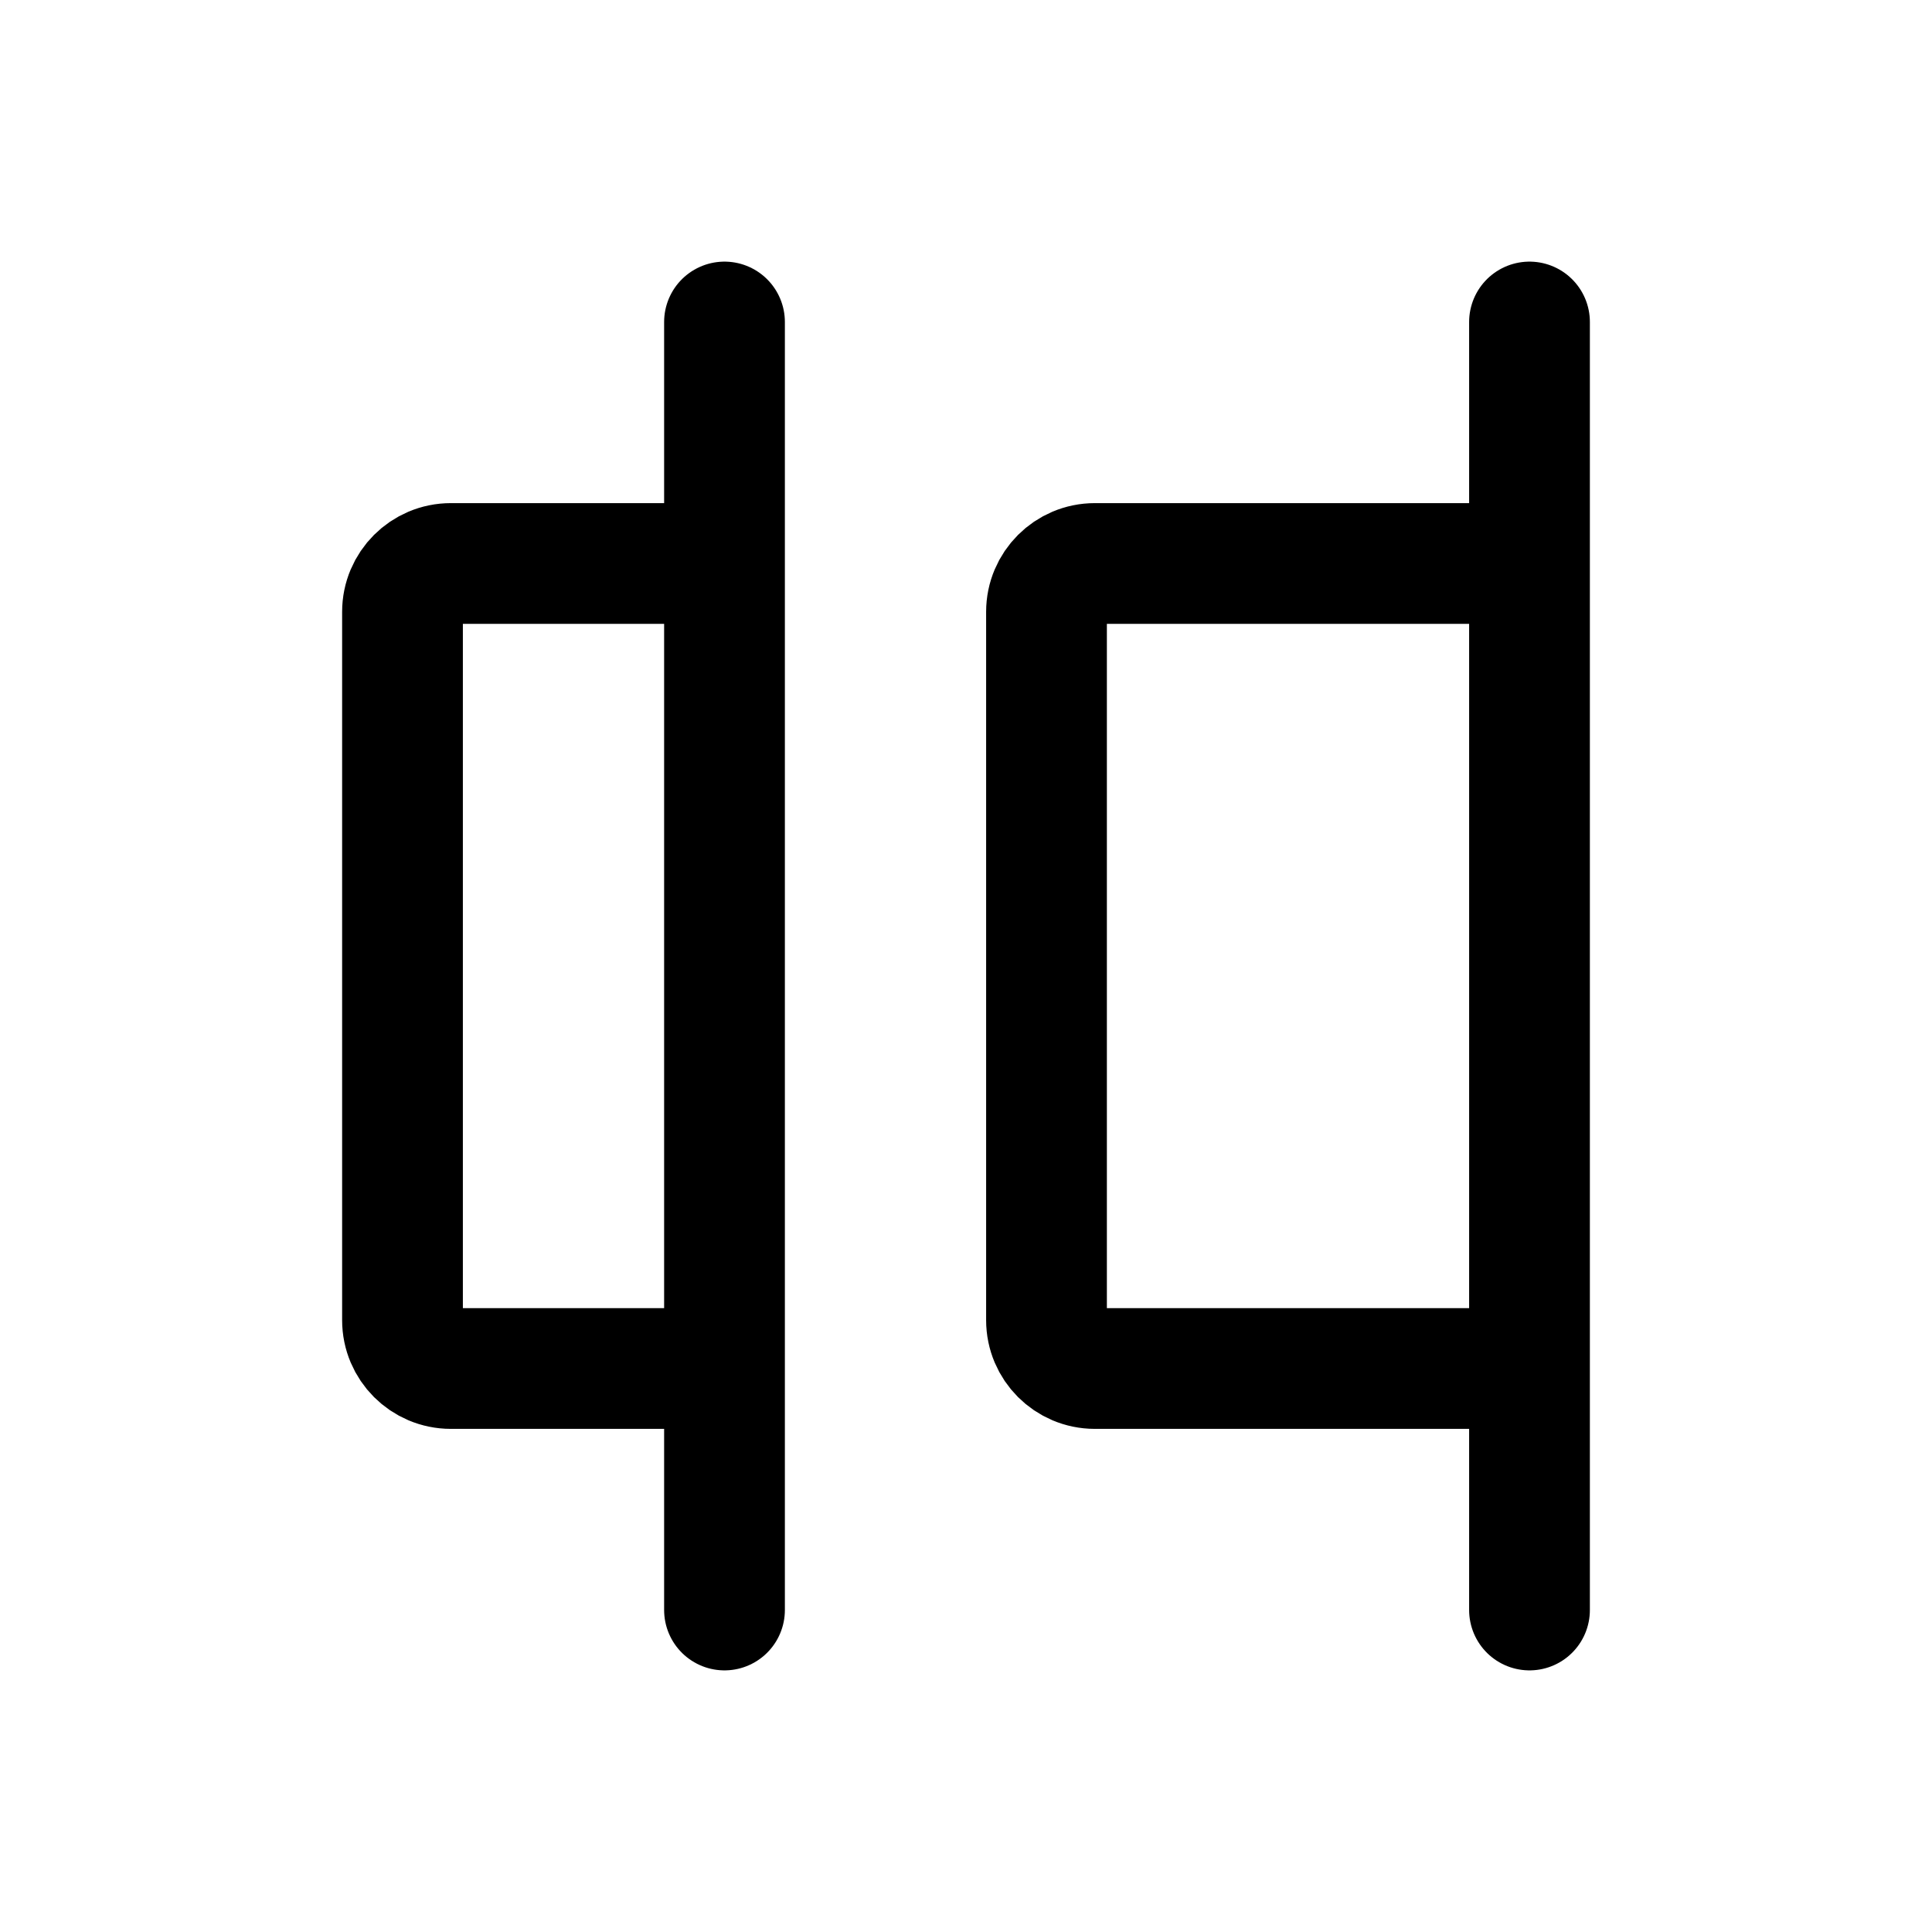
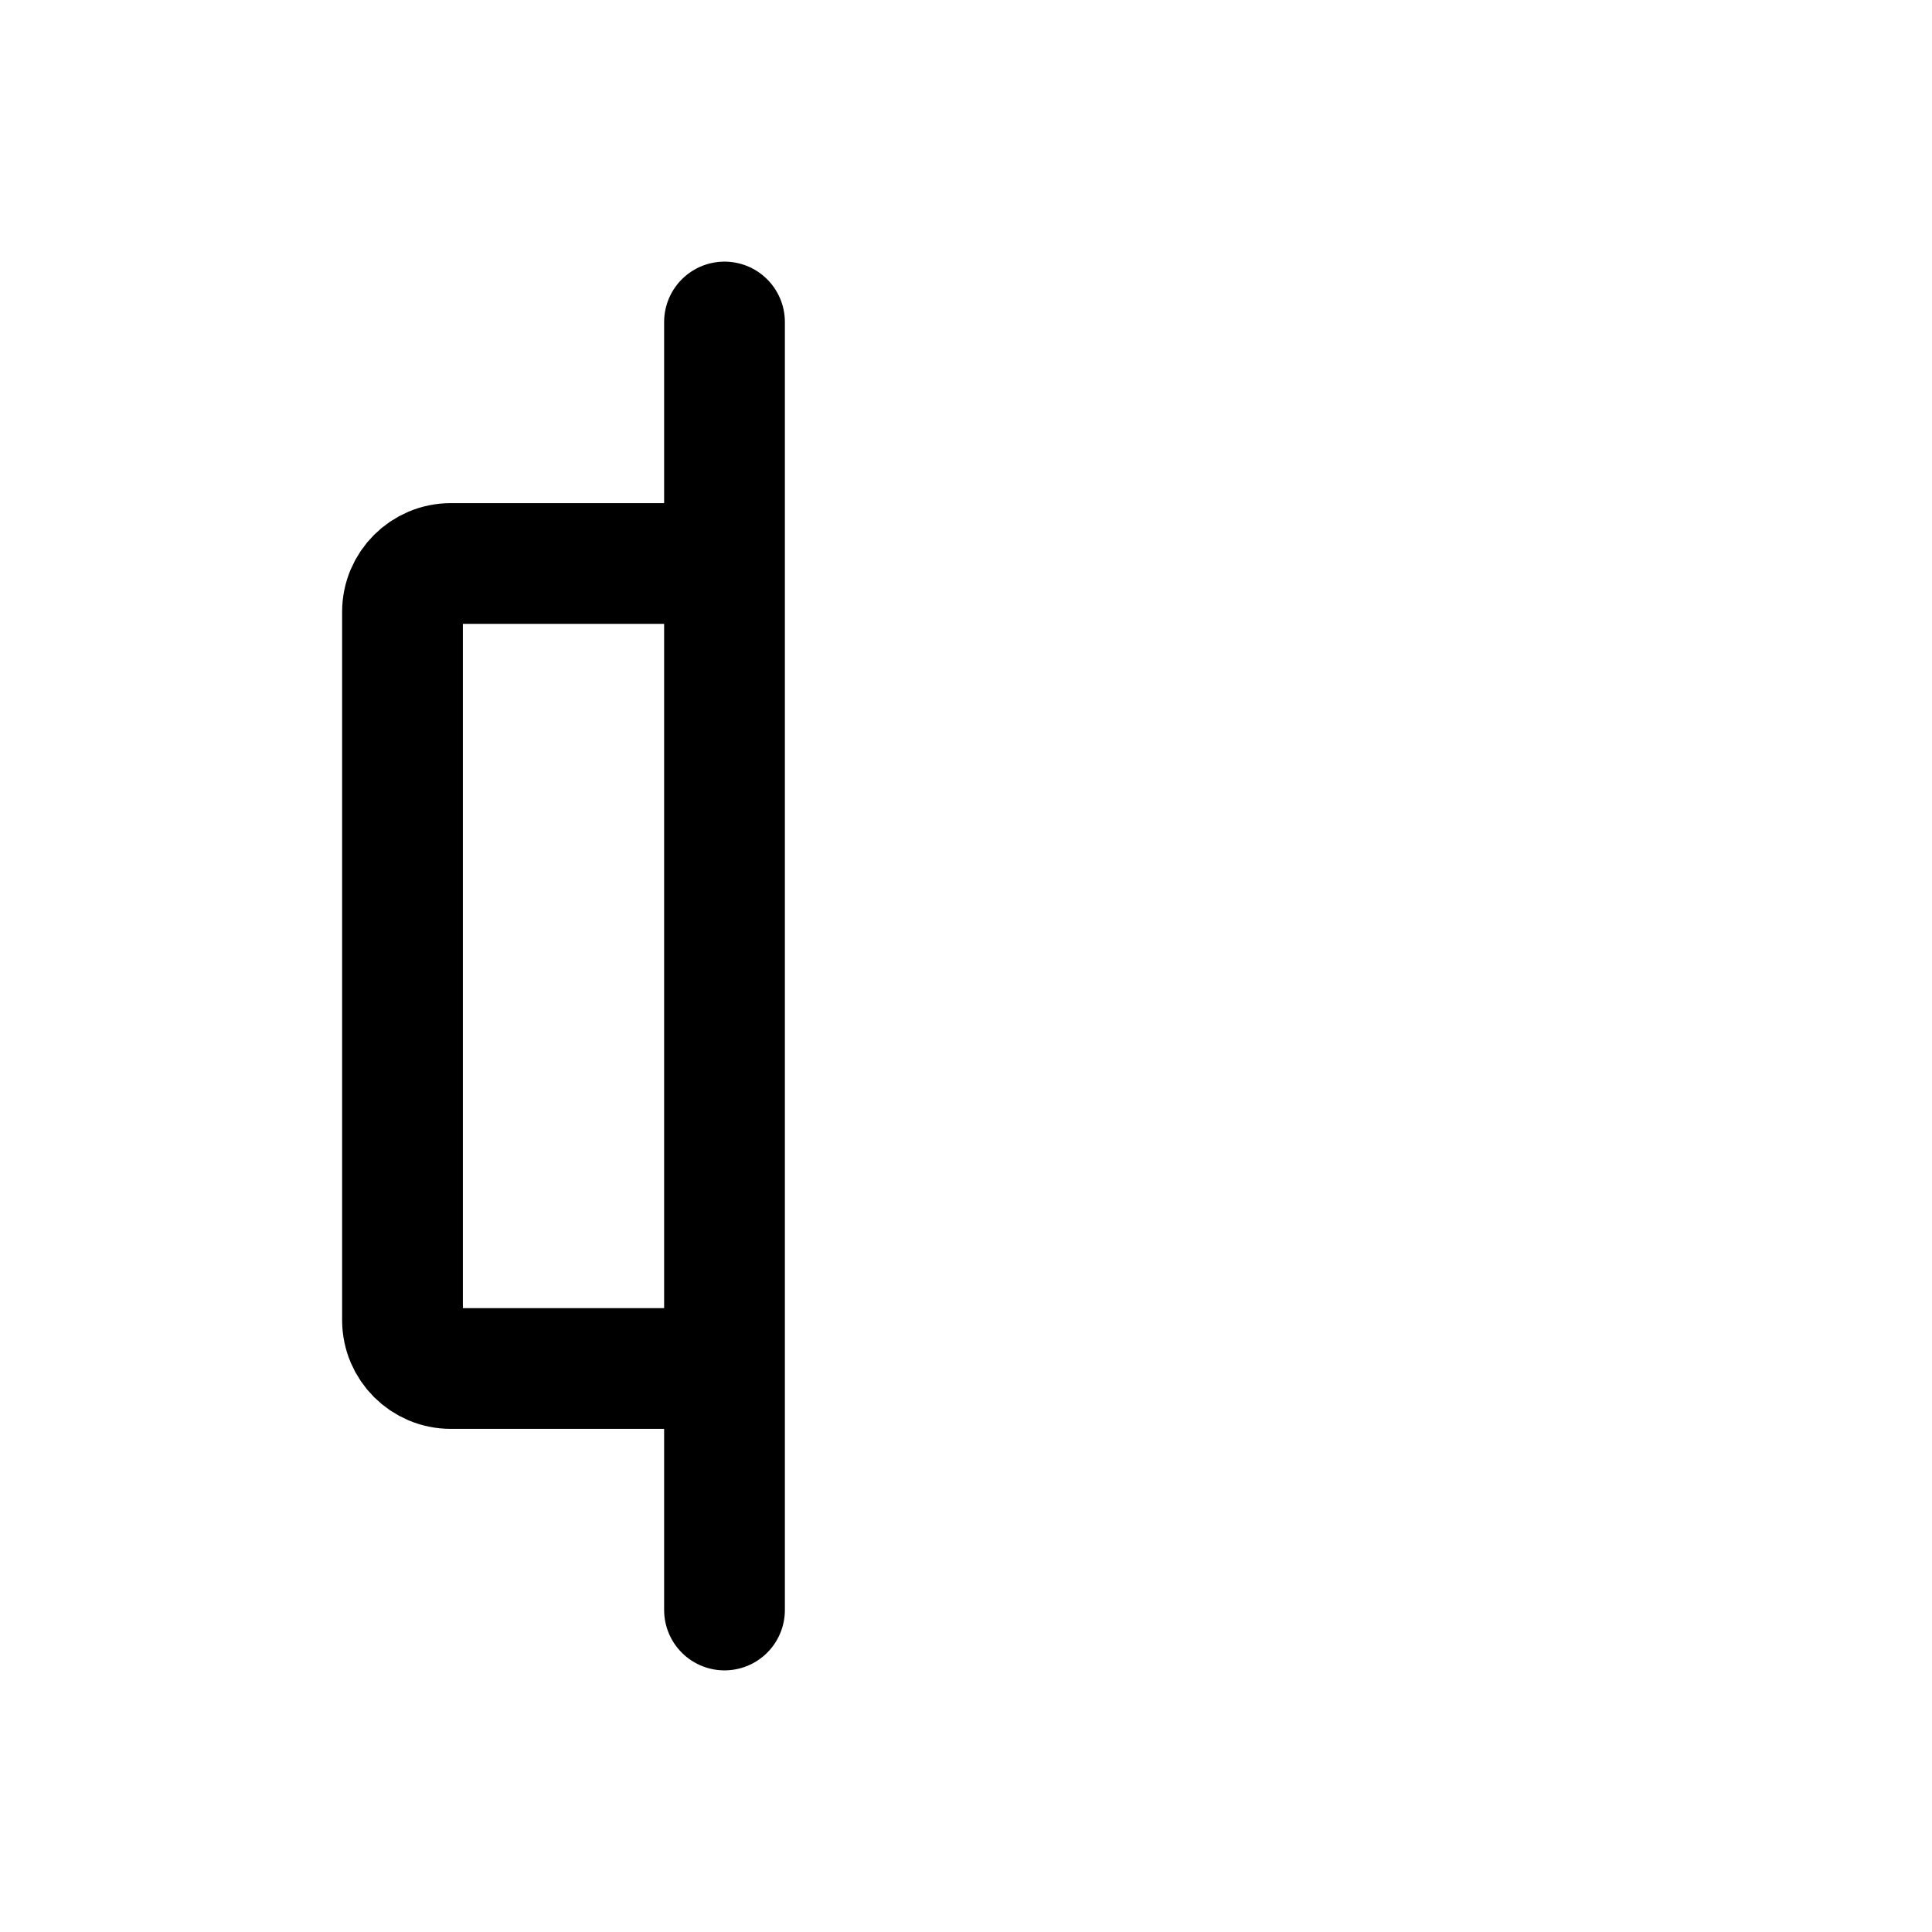
<svg xmlns="http://www.w3.org/2000/svg" width="24" height="24" stroke-width="1.5" viewBox="0 0 24 24" fill="none">
-   <path d="M19 17V7M19 17H13.6C13.269 17 13 16.731 13 16.4V7.6C13 7.269 13.269 7 13.6 7H19M19 17V20M19 7V4" stroke="currentColor" stroke-linecap="round" stroke-linejoin="round" />
  <path d="M9 17V7M9 17H5.6C5.269 17 5 16.731 5 16.4V7.6C5 7.269 5.269 7 5.6 7H9M9 17V20M9 7V4" stroke="currentColor" stroke-linecap="round" stroke-linejoin="round" />
</svg>